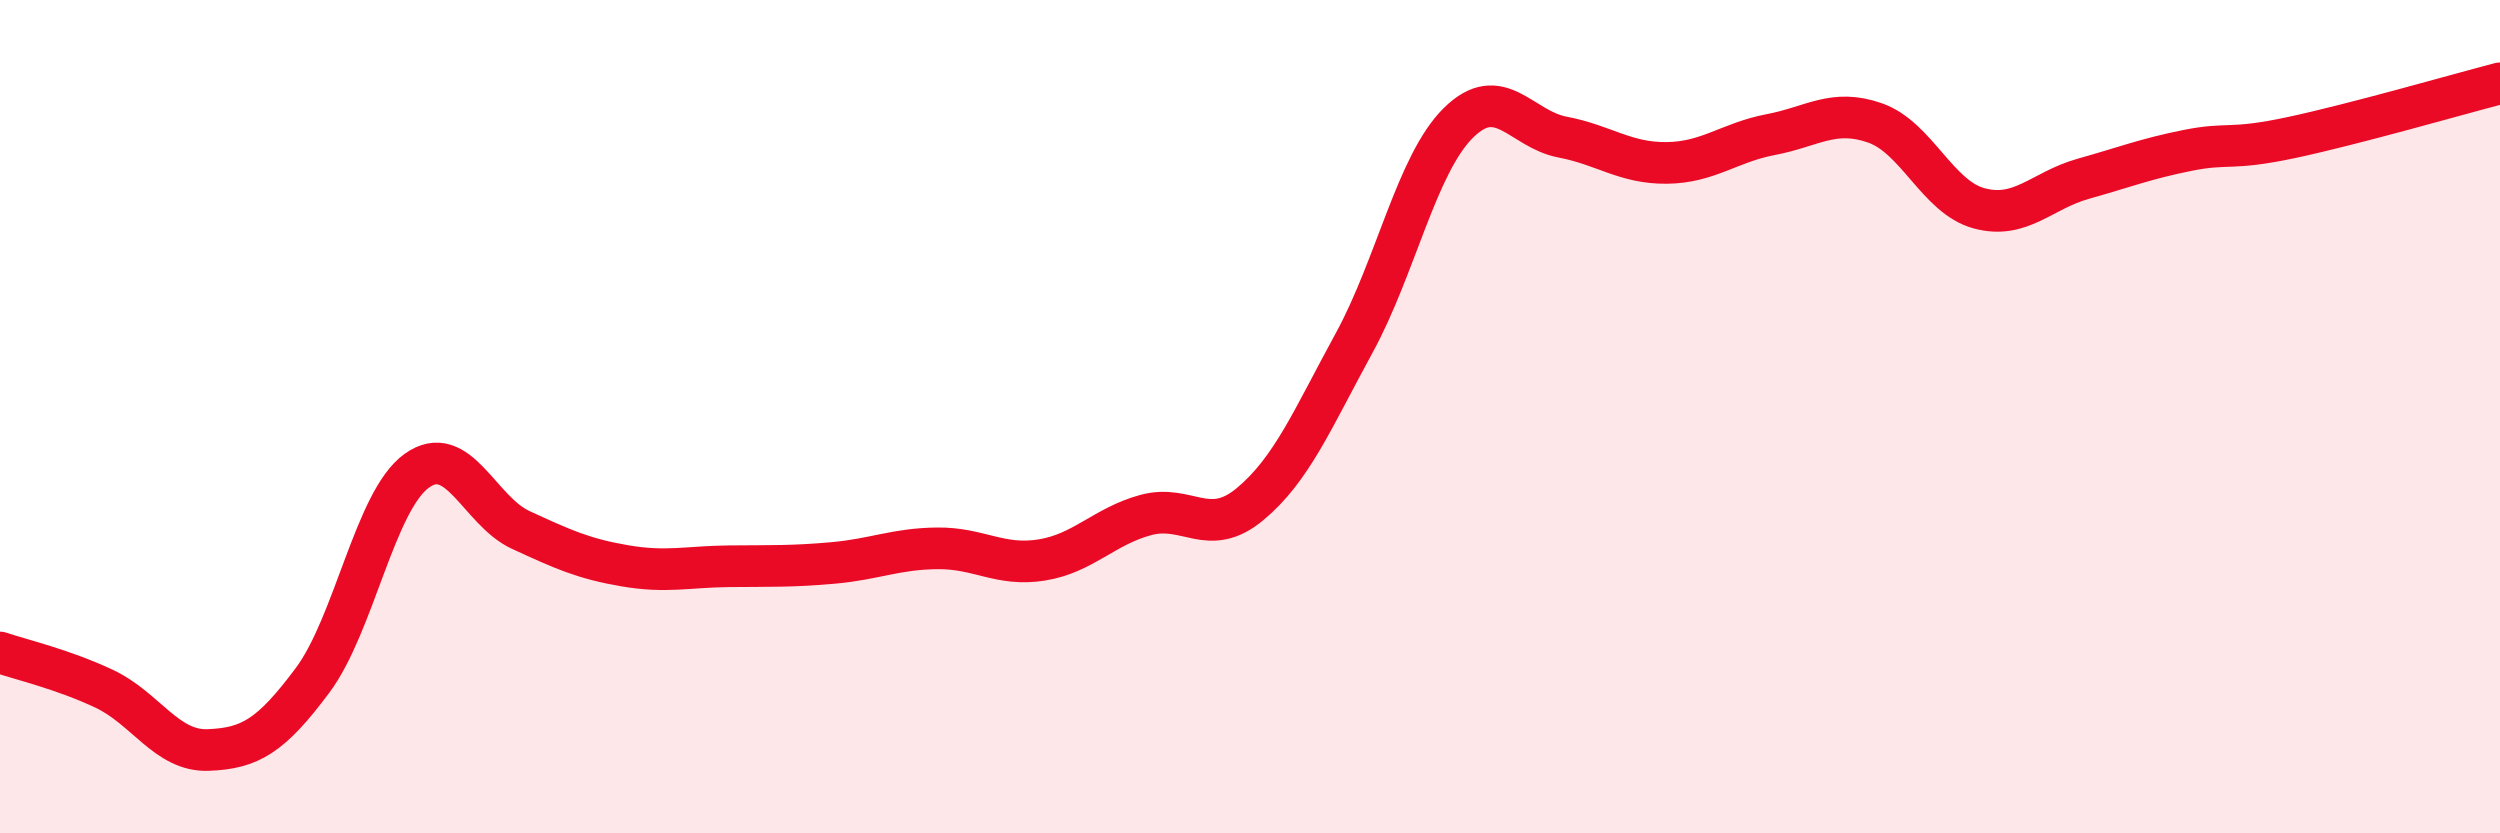
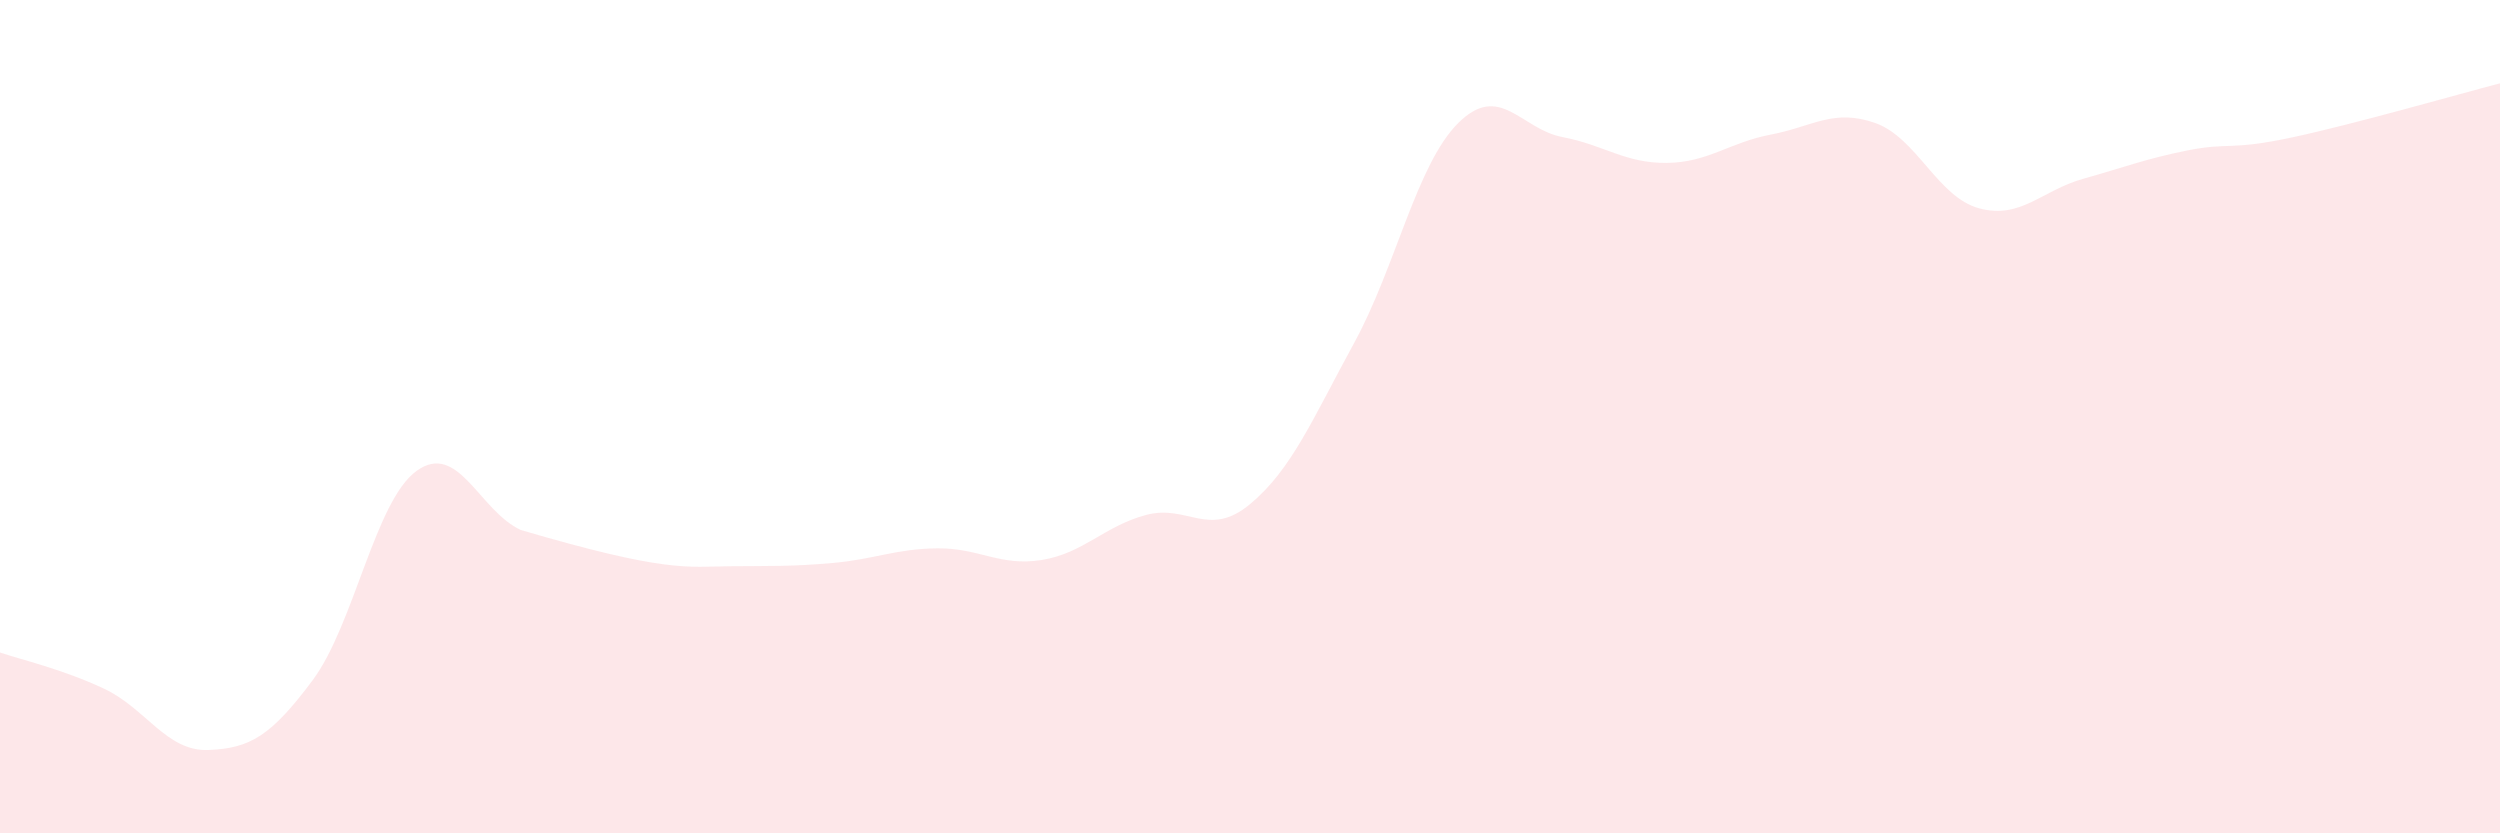
<svg xmlns="http://www.w3.org/2000/svg" width="60" height="20" viewBox="0 0 60 20">
-   <path d="M 0,15.66 C 0.5,15.83 1.5,16.06 2.5,16.53 C 3.5,17 4,18.04 5,18 C 6,17.96 6.5,17.67 7.5,16.33 C 8.5,14.99 9,12.02 10,11.3 C 11,10.58 11.5,12.26 12.5,12.72 C 13.5,13.18 14,13.41 15,13.58 C 16,13.75 16.5,13.6 17.5,13.59 C 18.5,13.58 19,13.6 20,13.51 C 21,13.42 21.5,13.17 22.5,13.16 C 23.5,13.15 24,13.6 25,13.44 C 26,13.28 26.5,12.63 27.5,12.36 C 28.5,12.09 29,12.93 30,12.1 C 31,11.27 31.5,10.06 32.5,8.23 C 33.5,6.4 34,3.94 35,2.95 C 36,1.96 36.5,3.1 37.5,3.29 C 38.5,3.48 39,3.92 40,3.91 C 41,3.9 41.5,3.42 42.5,3.23 C 43.5,3.04 44,2.6 45,2.95 C 46,3.3 46.5,4.73 47.5,5 C 48.5,5.27 49,4.57 50,4.29 C 51,4.01 51.5,3.81 52.5,3.61 C 53.5,3.41 53.5,3.62 55,3.3 C 56.5,2.98 59,2.26 60,2L60 20L0 20Z" fill="#EB0A25" opacity="0.1" stroke-linecap="round" stroke-linejoin="round" />
-   <path d="M 0,15.66 C 0.5,15.83 1.5,16.06 2.5,16.53 C 3.5,17 4,18.04 5,18 C 6,17.96 6.5,17.67 7.5,16.33 C 8.5,14.99 9,12.02 10,11.3 C 11,10.58 11.5,12.26 12.5,12.72 C 13.5,13.18 14,13.41 15,13.58 C 16,13.75 16.5,13.6 17.5,13.59 C 18.5,13.58 19,13.6 20,13.51 C 21,13.42 21.5,13.17 22.5,13.16 C 23.5,13.15 24,13.6 25,13.44 C 26,13.28 26.5,12.63 27.5,12.36 C 28.5,12.09 29,12.93 30,12.1 C 31,11.27 31.5,10.06 32.5,8.23 C 33.5,6.4 34,3.94 35,2.95 C 36,1.96 36.5,3.1 37.5,3.29 C 38.5,3.48 39,3.92 40,3.91 C 41,3.9 41.5,3.42 42.5,3.23 C 43.5,3.04 44,2.6 45,2.95 C 46,3.3 46.5,4.73 47.5,5 C 48.5,5.27 49,4.57 50,4.29 C 51,4.01 51.5,3.81 52.5,3.61 C 53.5,3.41 53.5,3.62 55,3.3 C 56.5,2.98 59,2.26 60,2" stroke="#EB0A25" stroke-width="1" fill="none" stroke-linecap="round" stroke-linejoin="round" />
+   <path d="M 0,15.66 C 0.5,15.83 1.5,16.06 2.5,16.53 C 3.5,17 4,18.04 5,18 C 6,17.96 6.5,17.67 7.5,16.33 C 8.5,14.99 9,12.02 10,11.3 C 11,10.58 11.5,12.26 12.5,12.72 C 16,13.75 16.5,13.6 17.5,13.59 C 18.5,13.58 19,13.6 20,13.51 C 21,13.42 21.5,13.17 22.5,13.16 C 23.5,13.15 24,13.6 25,13.44 C 26,13.28 26.5,12.63 27.5,12.36 C 28.5,12.09 29,12.93 30,12.1 C 31,11.27 31.5,10.06 32.5,8.23 C 33.5,6.4 34,3.94 35,2.95 C 36,1.96 36.5,3.1 37.5,3.29 C 38.5,3.48 39,3.92 40,3.91 C 41,3.9 41.5,3.42 42.5,3.23 C 43.5,3.04 44,2.6 45,2.95 C 46,3.3 46.5,4.73 47.5,5 C 48.5,5.27 49,4.57 50,4.29 C 51,4.01 51.5,3.81 52.5,3.61 C 53.5,3.41 53.5,3.62 55,3.3 C 56.5,2.98 59,2.26 60,2L60 20L0 20Z" fill="#EB0A25" opacity="0.1" stroke-linecap="round" stroke-linejoin="round" />
</svg>